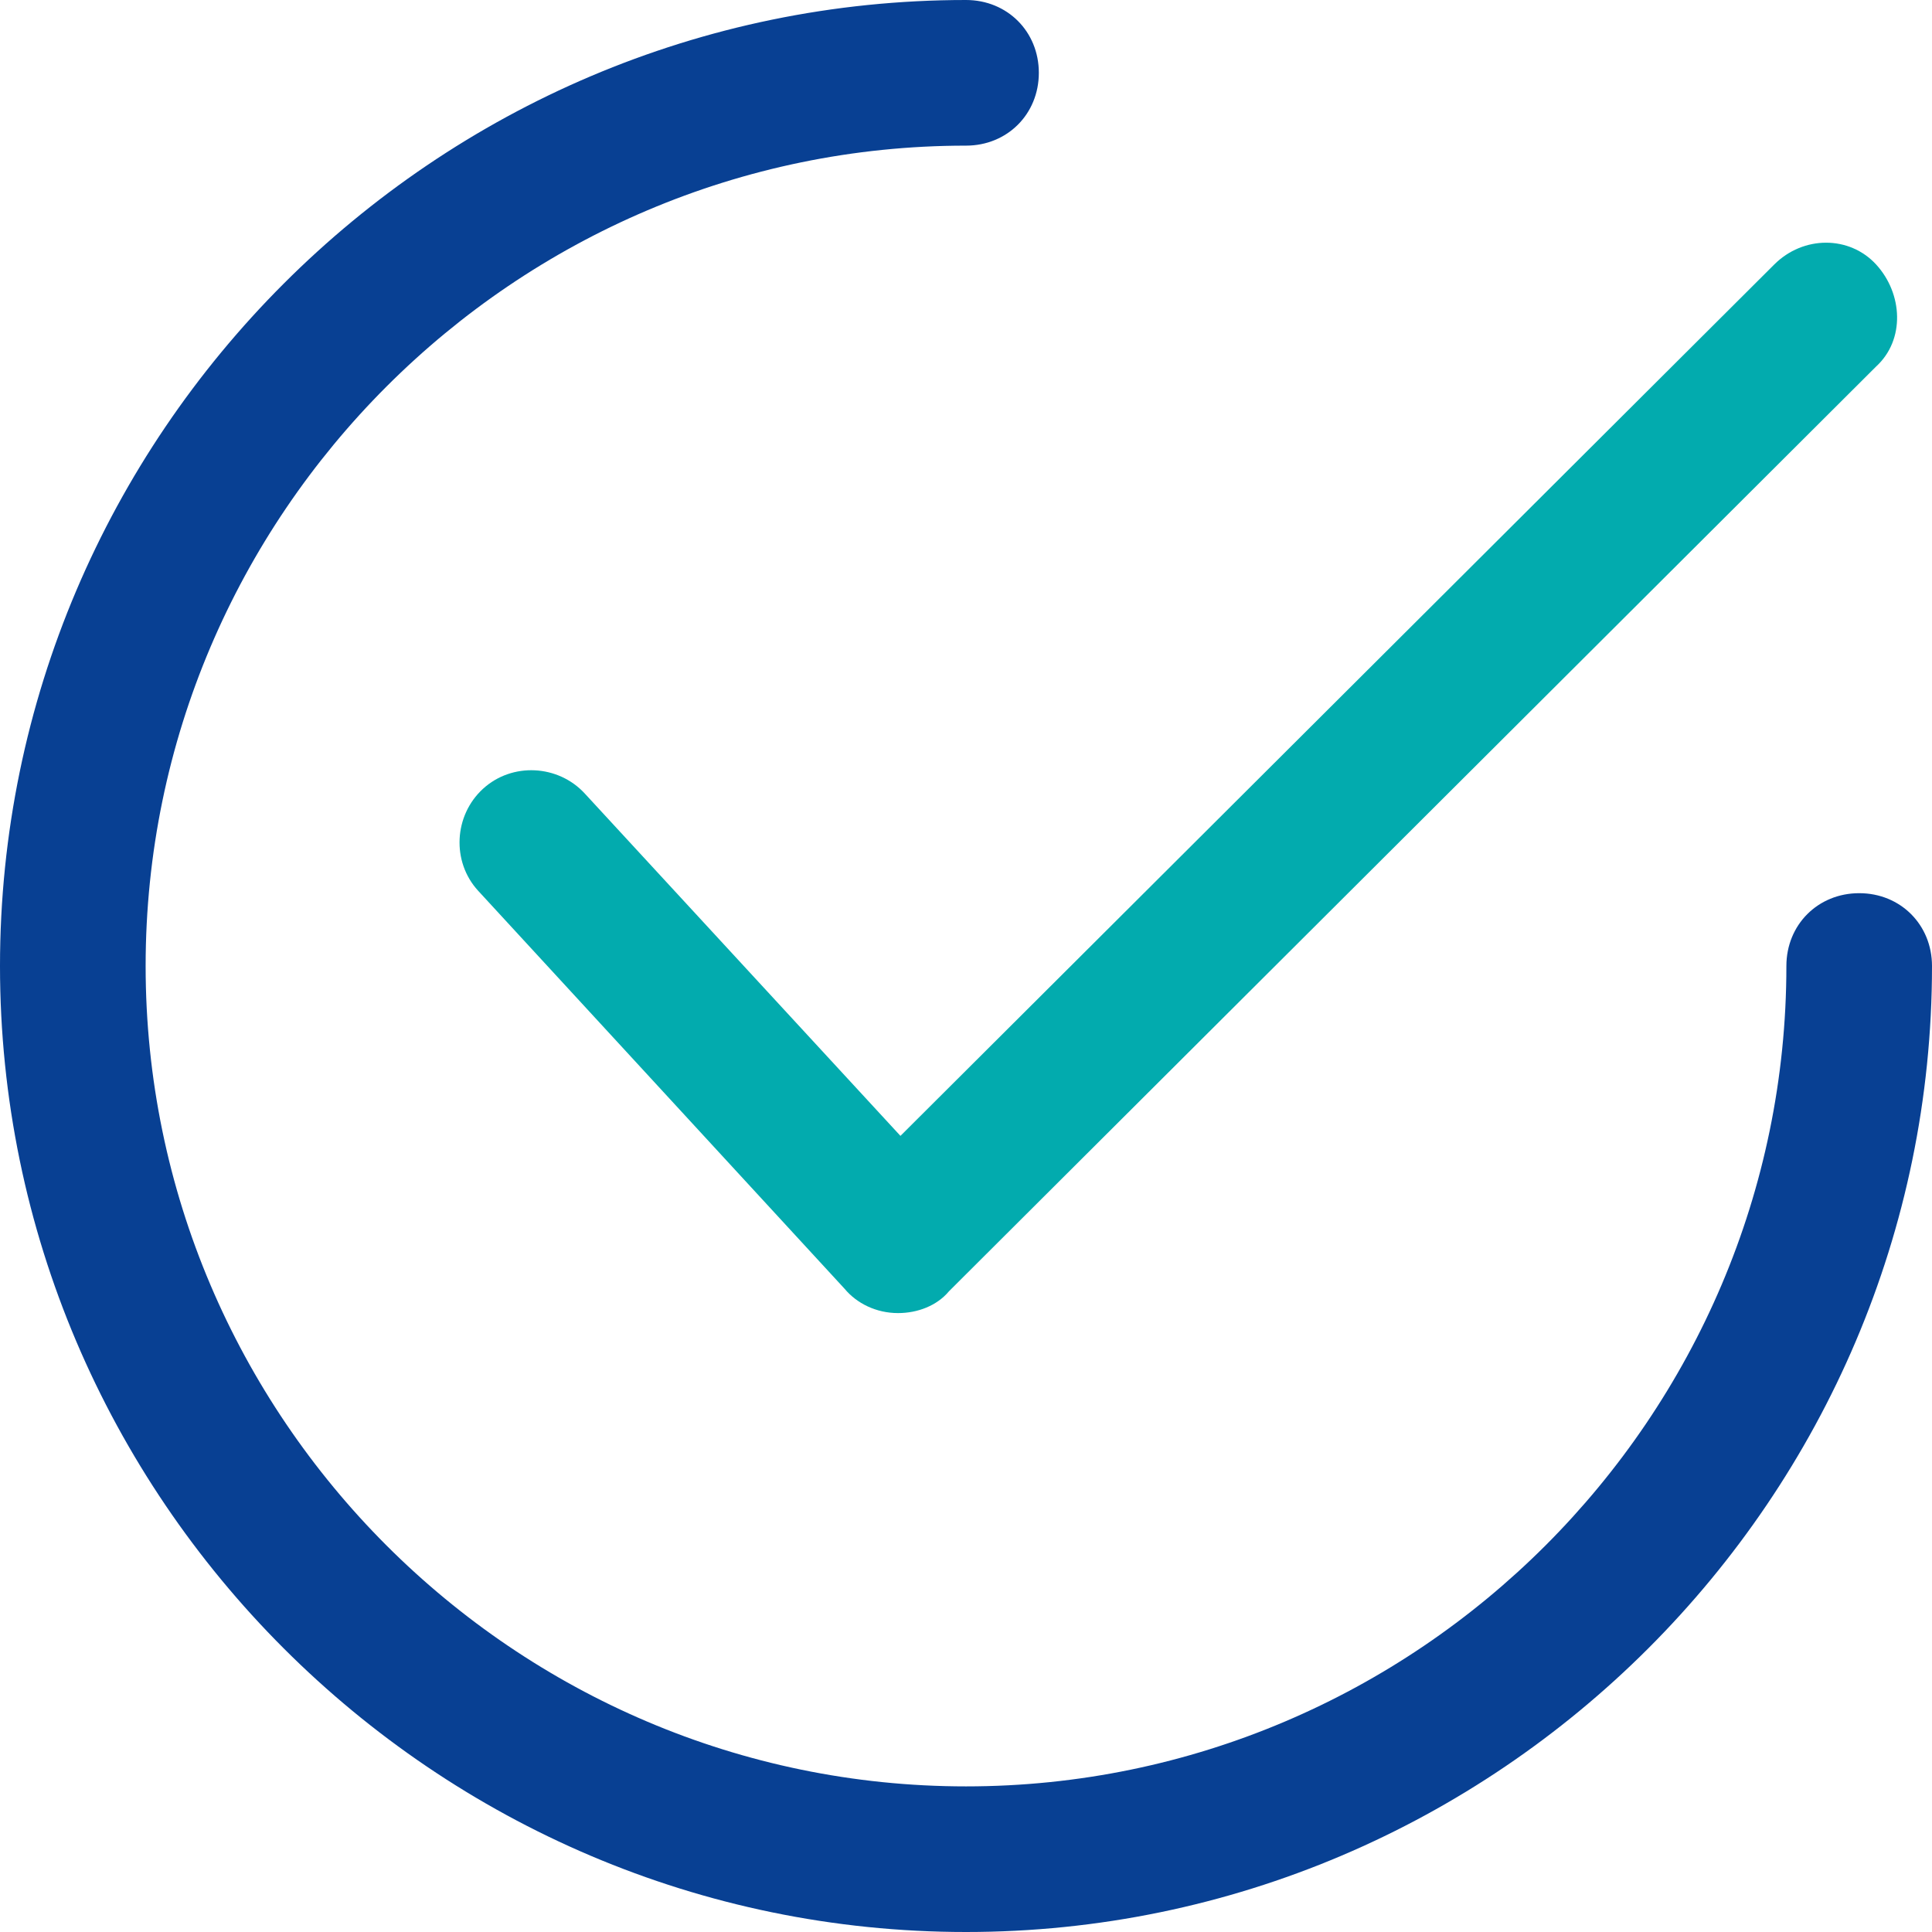
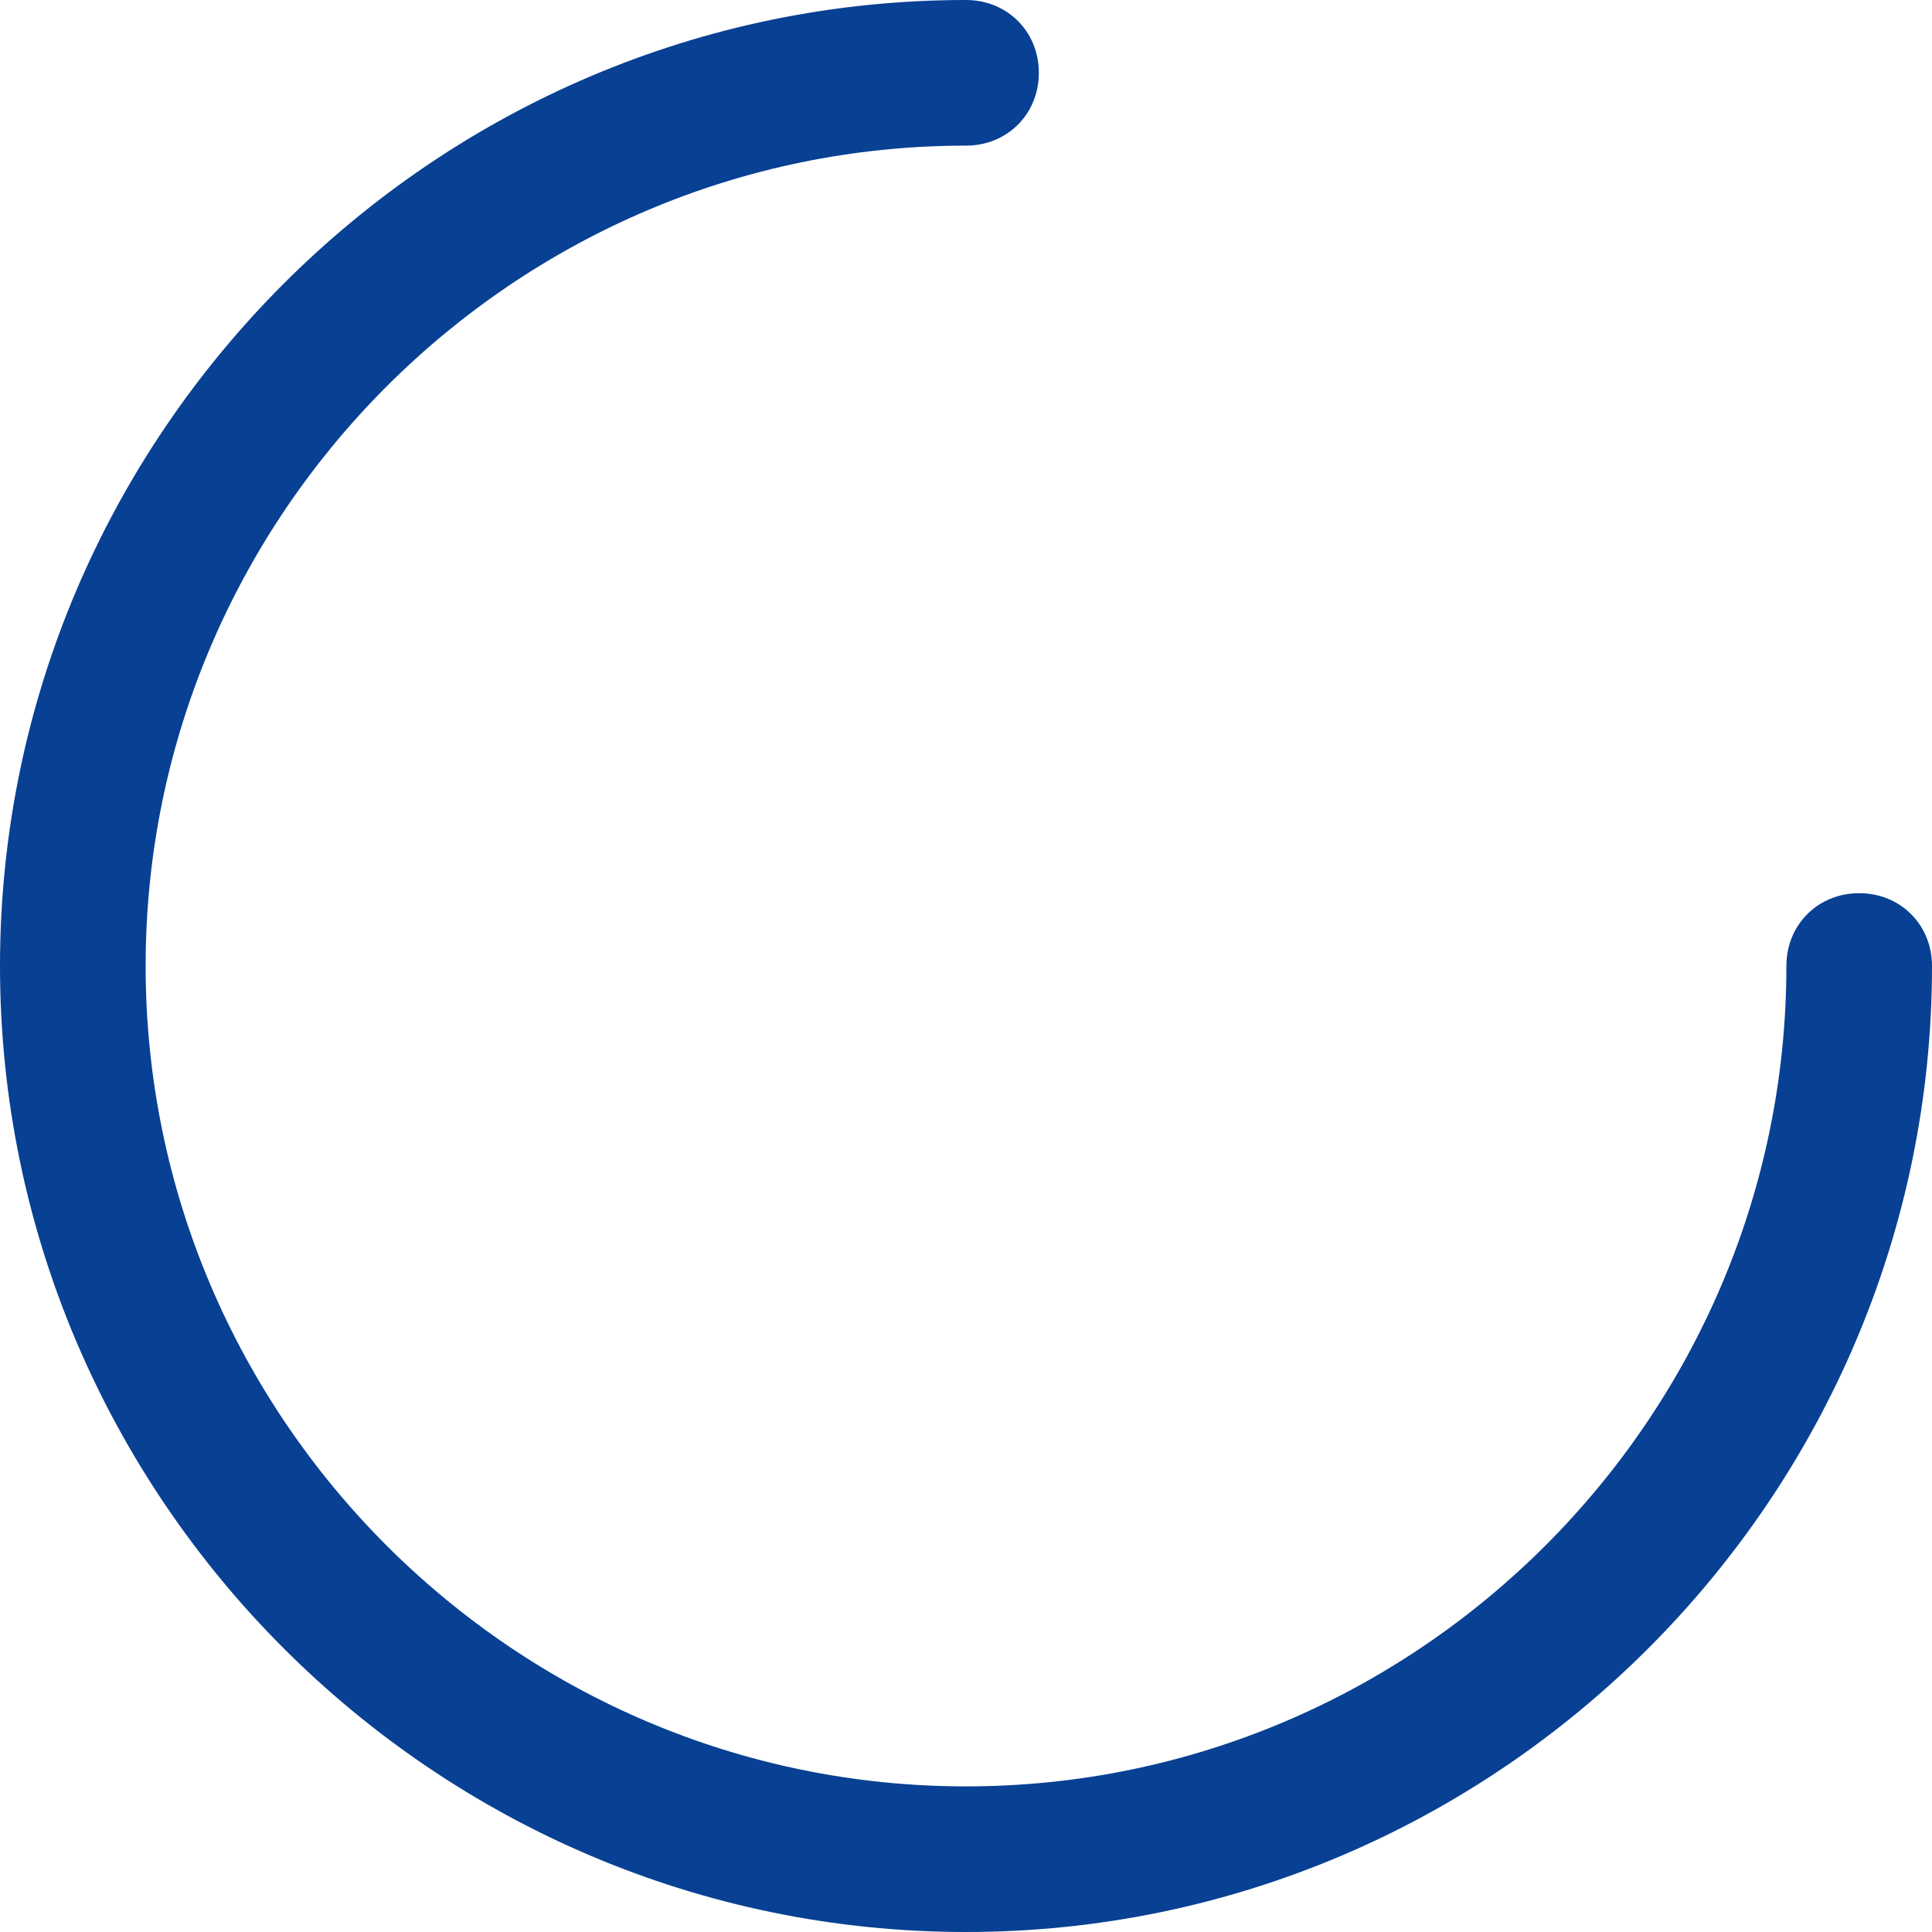
<svg xmlns="http://www.w3.org/2000/svg" version="1.1" id="Capa_1" x="0px" y="0px" width="100px" height="100px" viewBox="0 0 100 100" enable-background="new 0 0 100 100" xml:space="preserve">
-   <path fill="#02ABAE" d="M46.482,67.965L46.482,67.965c-1.131,0-2.136-0.502-2.764-1.256l-18.97-20.604  c-1.382-1.507-1.256-3.895,0.251-5.276s3.895-1.256,5.276,0.251l16.332,17.713l45.226-45.101c1.508-1.507,3.895-1.507,5.277,0  c1.381,1.508,1.507,3.895,0,5.276L49.121,66.834C48.493,67.588,47.488,67.965,46.482,67.965z" />
  <path fill="#084093" d="M50,100C22.487,100,0,77.513,0,50C0,22.488,22.487,0,50,0c2.136,0,3.77,1.633,3.77,3.769  c0,2.136-1.634,3.769-3.77,3.769C26.633,7.538,7.538,26.633,7.538,50S26.633,92.463,50,92.463c23.367,0,42.463-19.096,42.463-42.463  c0-2.136,1.633-3.769,3.769-3.769S100,47.864,100,50C100,77.513,77.513,100,50,100z" />
</svg>